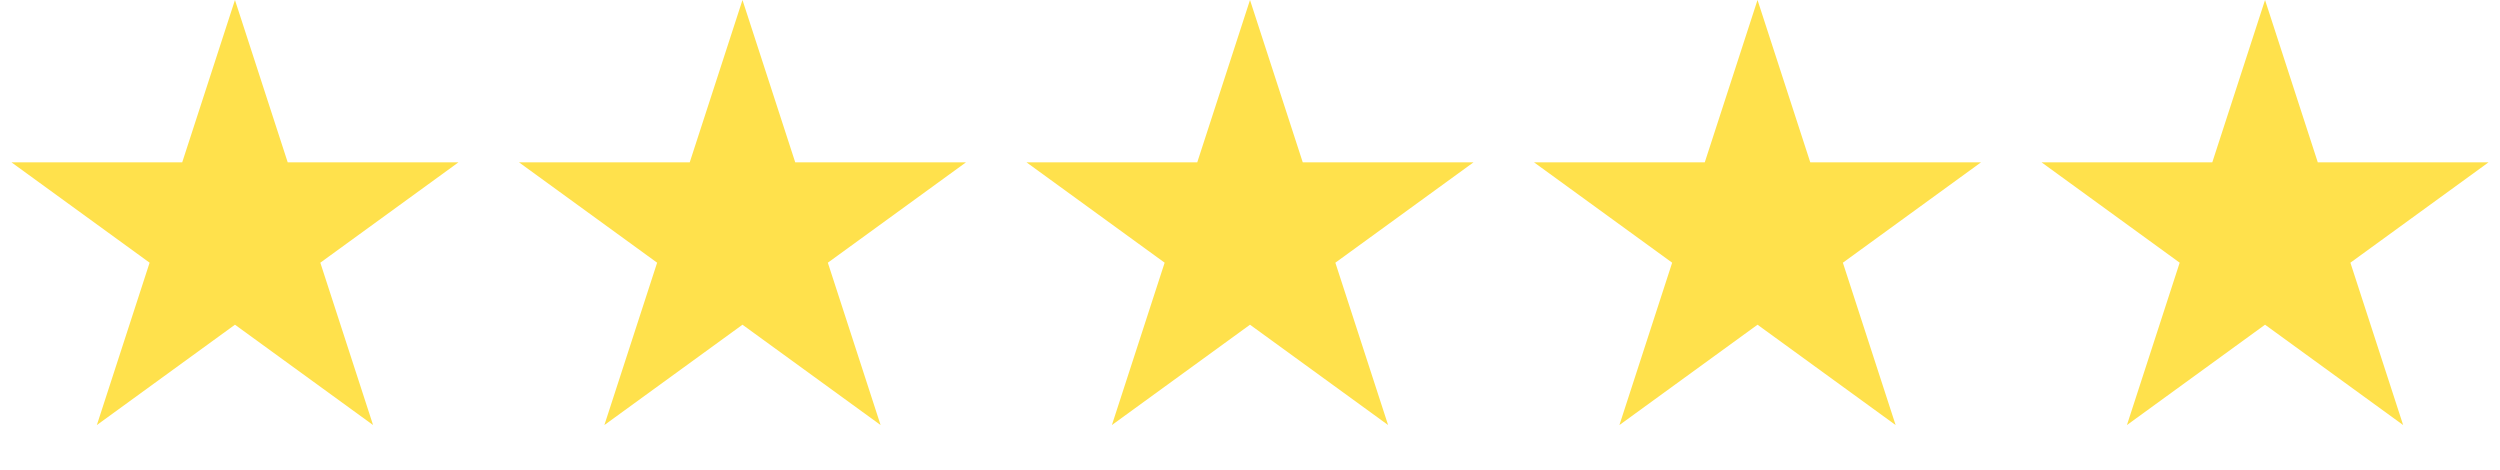
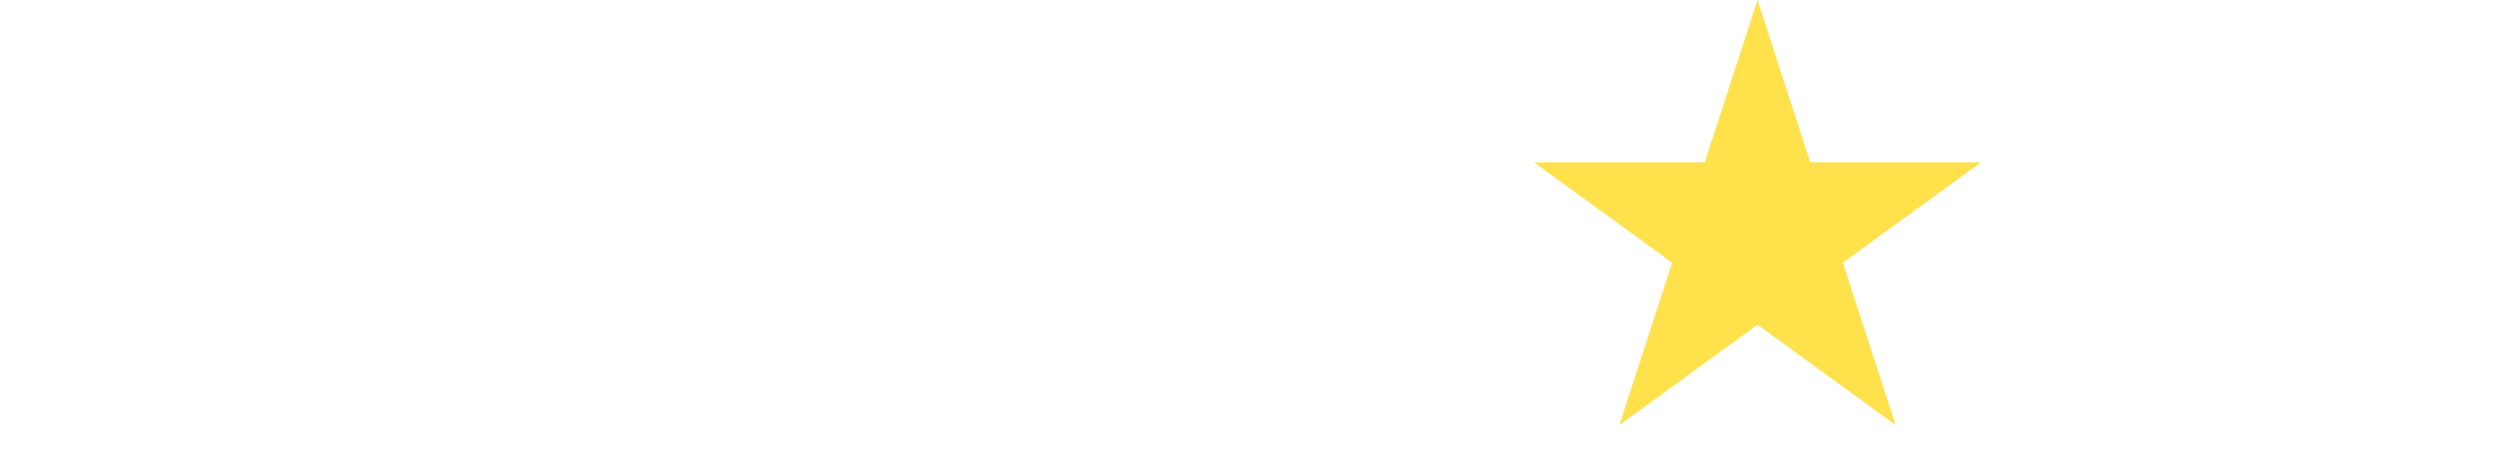
<svg xmlns="http://www.w3.org/2000/svg" width="532" height="100" viewBox="0 0 532 100" fill="none">
-   <path d="M50 0L61.226 34.549H97.553L68.164 55.902L79.389 90.451L50 69.098L20.611 90.451L31.836 55.902L2.447 34.549H38.774L50 0Z" fill="#FFE14C" />
-   <path d="M158 0L169.226 34.549H205.553L176.164 55.902L187.389 90.451L158 69.098L128.611 90.451L139.836 55.902L110.447 34.549H146.774L158 0Z" fill="#FFE14C" />
-   <path d="M266 0L277.226 34.549H313.553L284.164 55.902L295.389 90.451L266 69.098L236.611 90.451L247.836 55.902L218.447 34.549H254.774L266 0Z" fill="#FFE14C" />
  <path d="M374 0L385.226 34.549H421.553L392.164 55.902L403.389 90.451L374 69.098L344.611 90.451L355.836 55.902L326.447 34.549H362.774L374 0Z" fill="#FFE14C" />
-   <path d="M482 0L493.226 34.549H529.553L500.164 55.902L511.389 90.451L482 69.098L452.611 90.451L463.836 55.902L434.447 34.549H470.774L482 0Z" fill="#FFE14C" />
</svg>